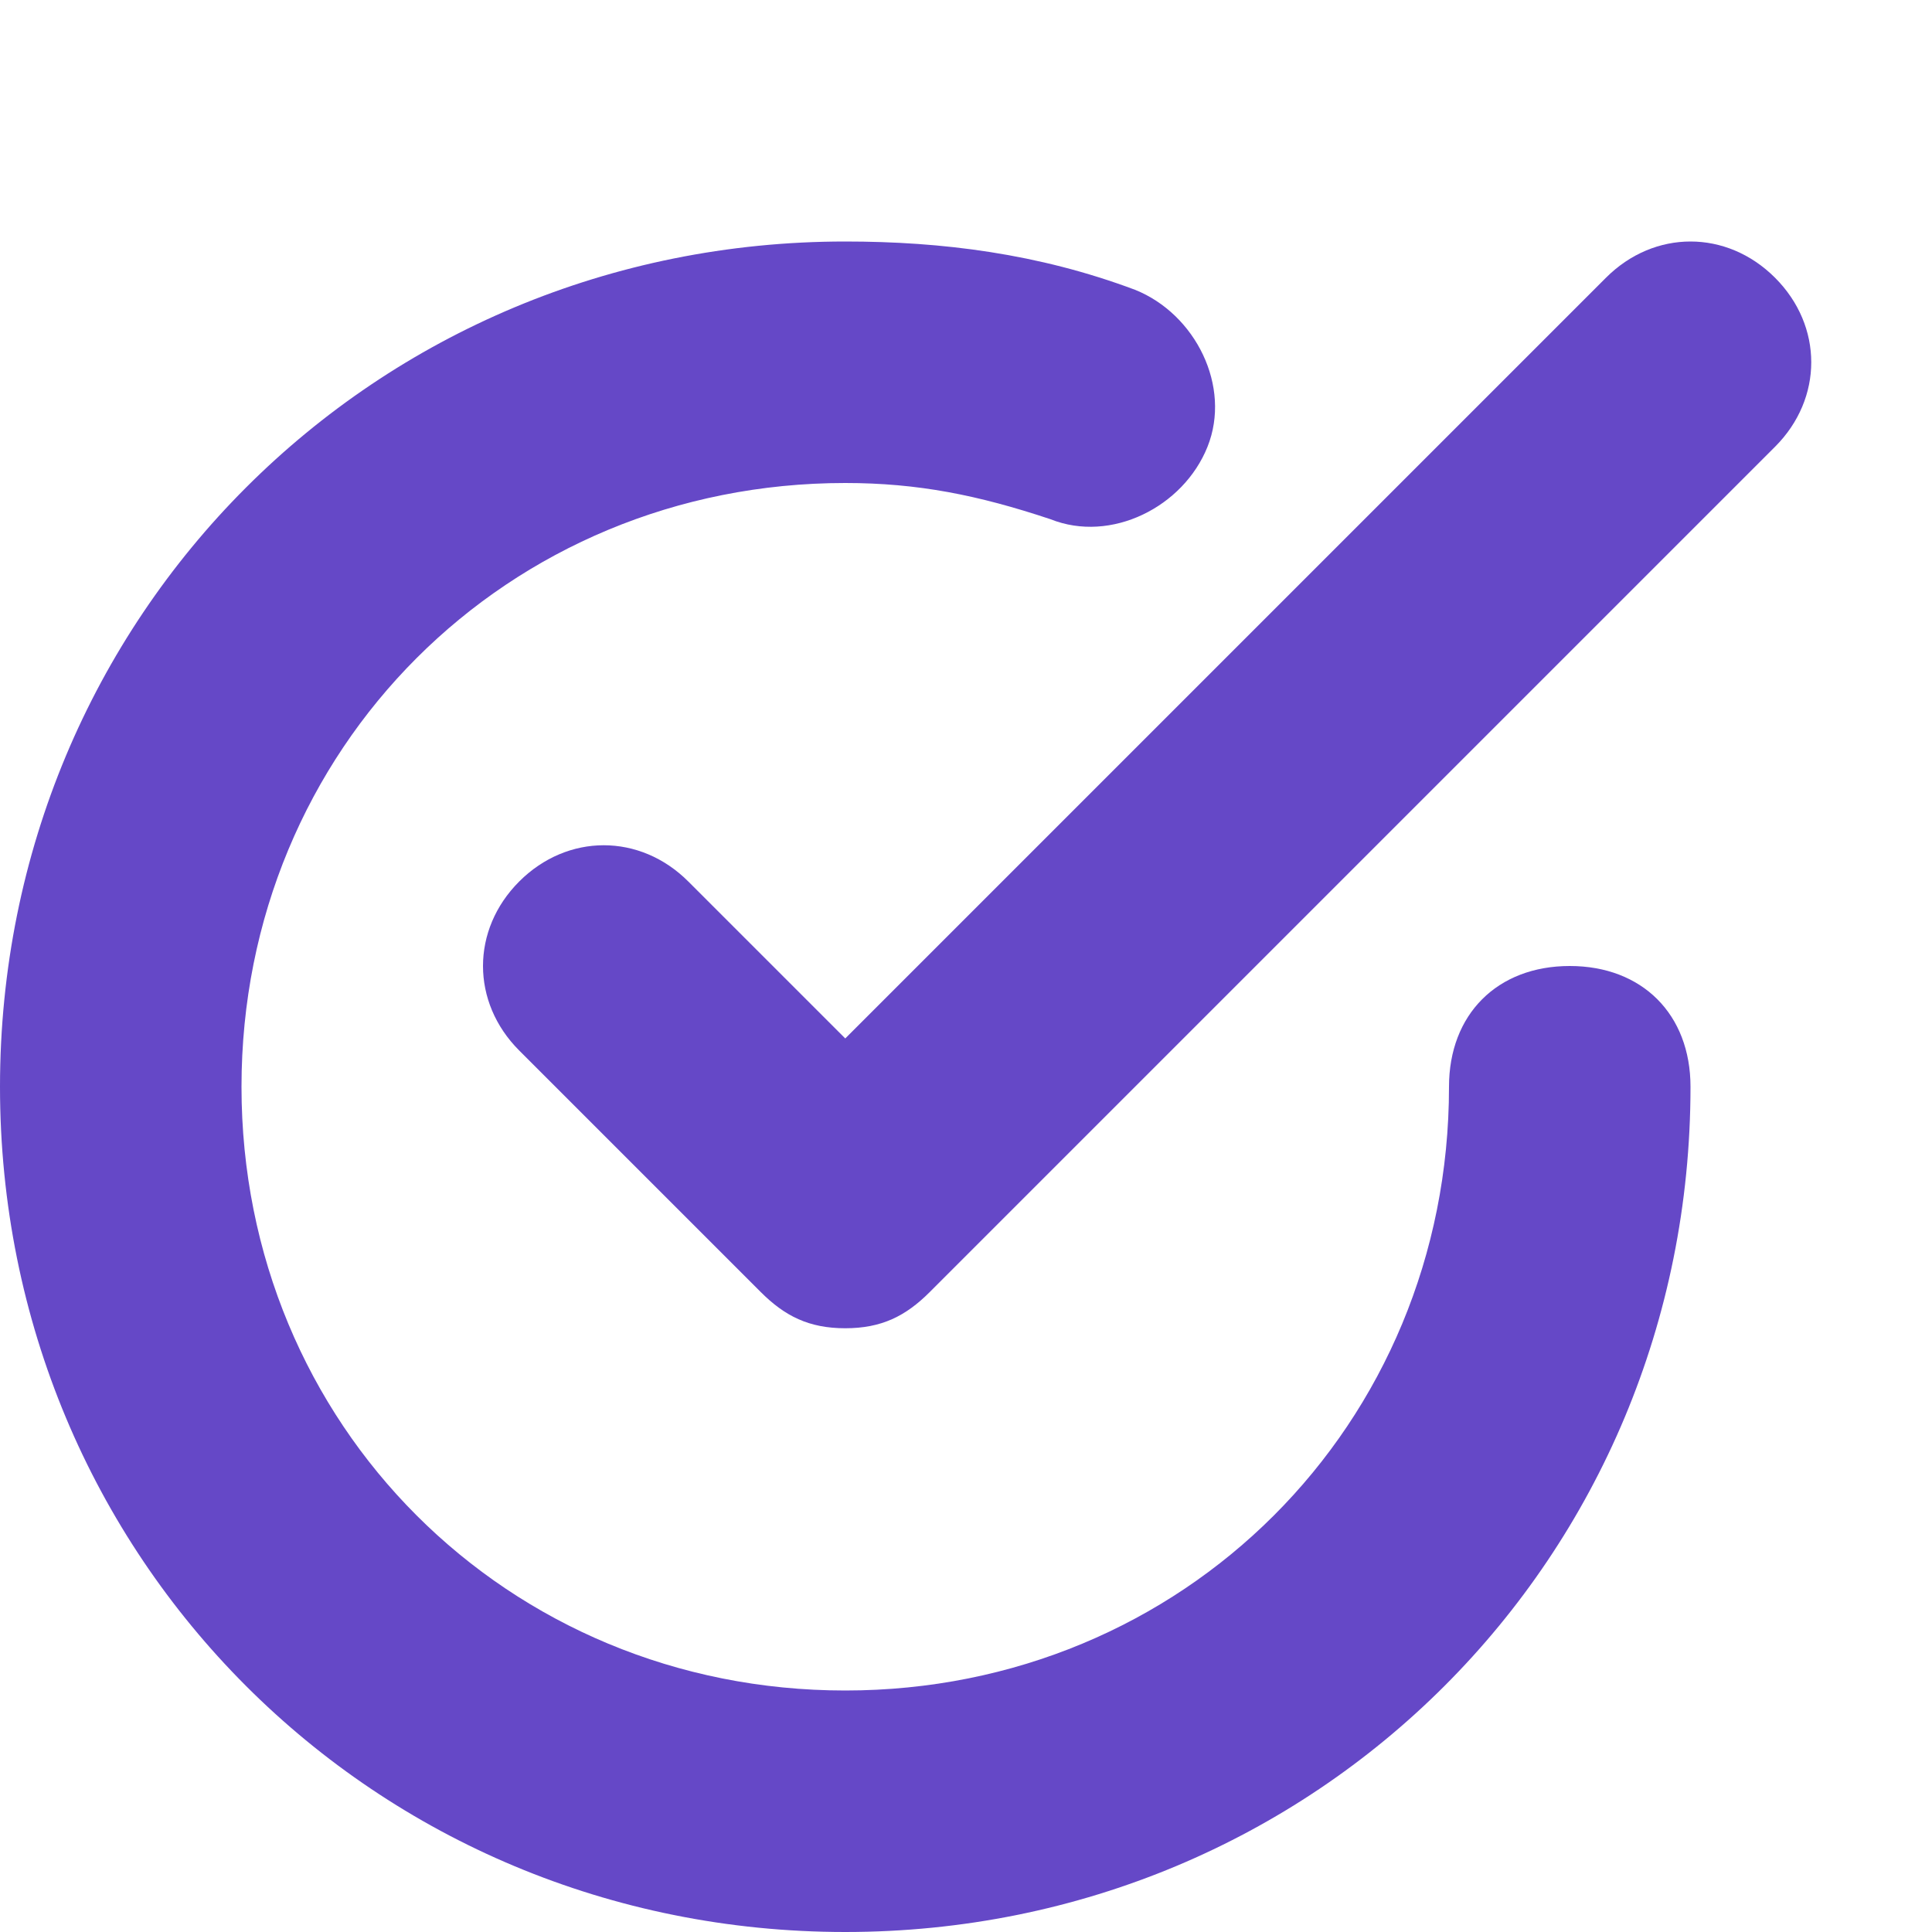
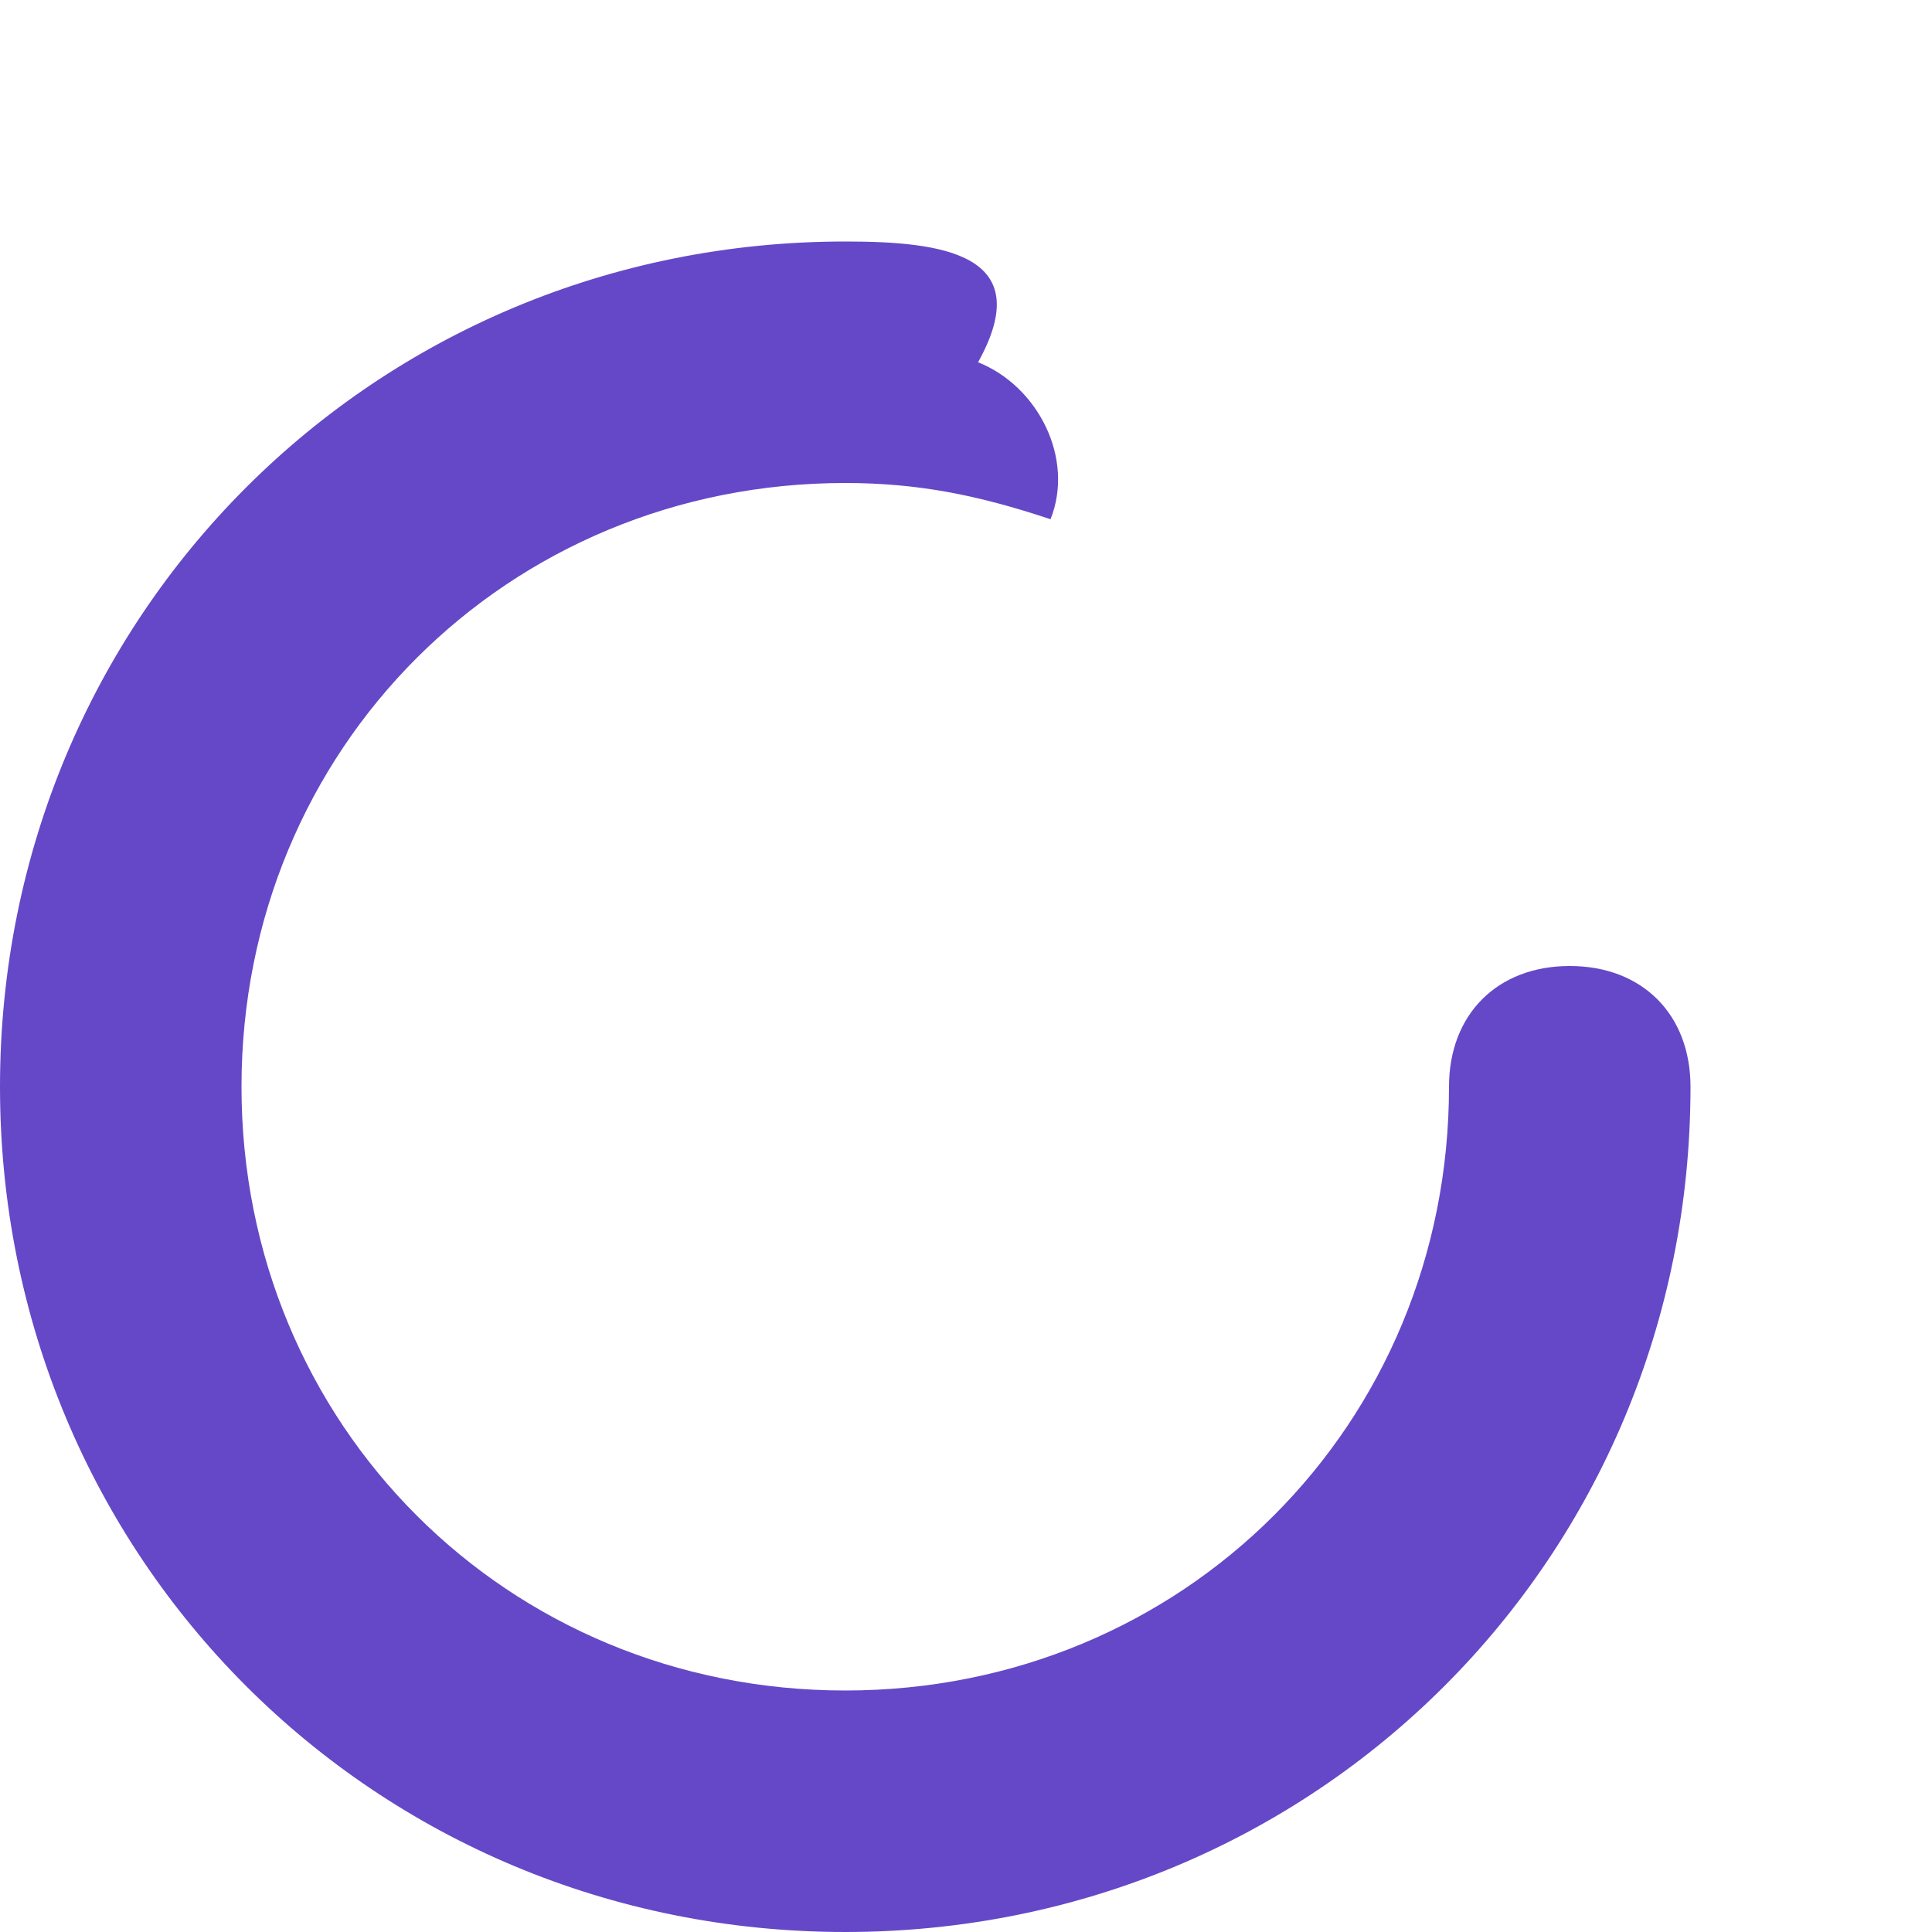
<svg xmlns="http://www.w3.org/2000/svg" width="16" height="16" viewBox="0 0 16 16">
  <g>
-     <path fill="#6548c7" d="M5.7,7.3c-0.4-0.4-1-0.4-1.4,0s-0.4,1,0,1.4l2,2C6.5,10.9,6.7,11,7,11s0.5-0.1,0.7-0.3l7-7 c0.4-0.4,0.4-1,0-1.4s-1-0.4-1.4,0L7,8.6L5.7,7.3z" />
-     <path fill="#6548c7" d="M7,16c3.9,0,7-3.1,7-7c0-0.6-0.4-1-1-1s-1,0.4-1,1c0,2.8-2.2,5-5,5s-5-2.2-5-5s2.2-5,5-5 c0.6,0,1.1,0.1,1.7,0.3c0.5,0.2,1.1-0.1,1.3-0.6c0.2-0.5-0.1-1.1-0.6-1.3C8.6,2.1,7.8,2,7,2C3.1,2,0,5.1,0,9S3.1,16,7,16z" />
+     <path fill="#6548c7" d="M7,16c3.9,0,7-3.1,7-7c0-0.6-0.4-1-1-1s-1,0.4-1,1c0,2.8-2.2,5-5,5s-5-2.2-5-5s2.2-5,5-5 c0.6,0,1.1,0.1,1.7,0.3c0.2-0.5-0.1-1.1-0.6-1.3C8.6,2.1,7.8,2,7,2C3.1,2,0,5.1,0,9S3.1,16,7,16z" />
  </g>
</svg>